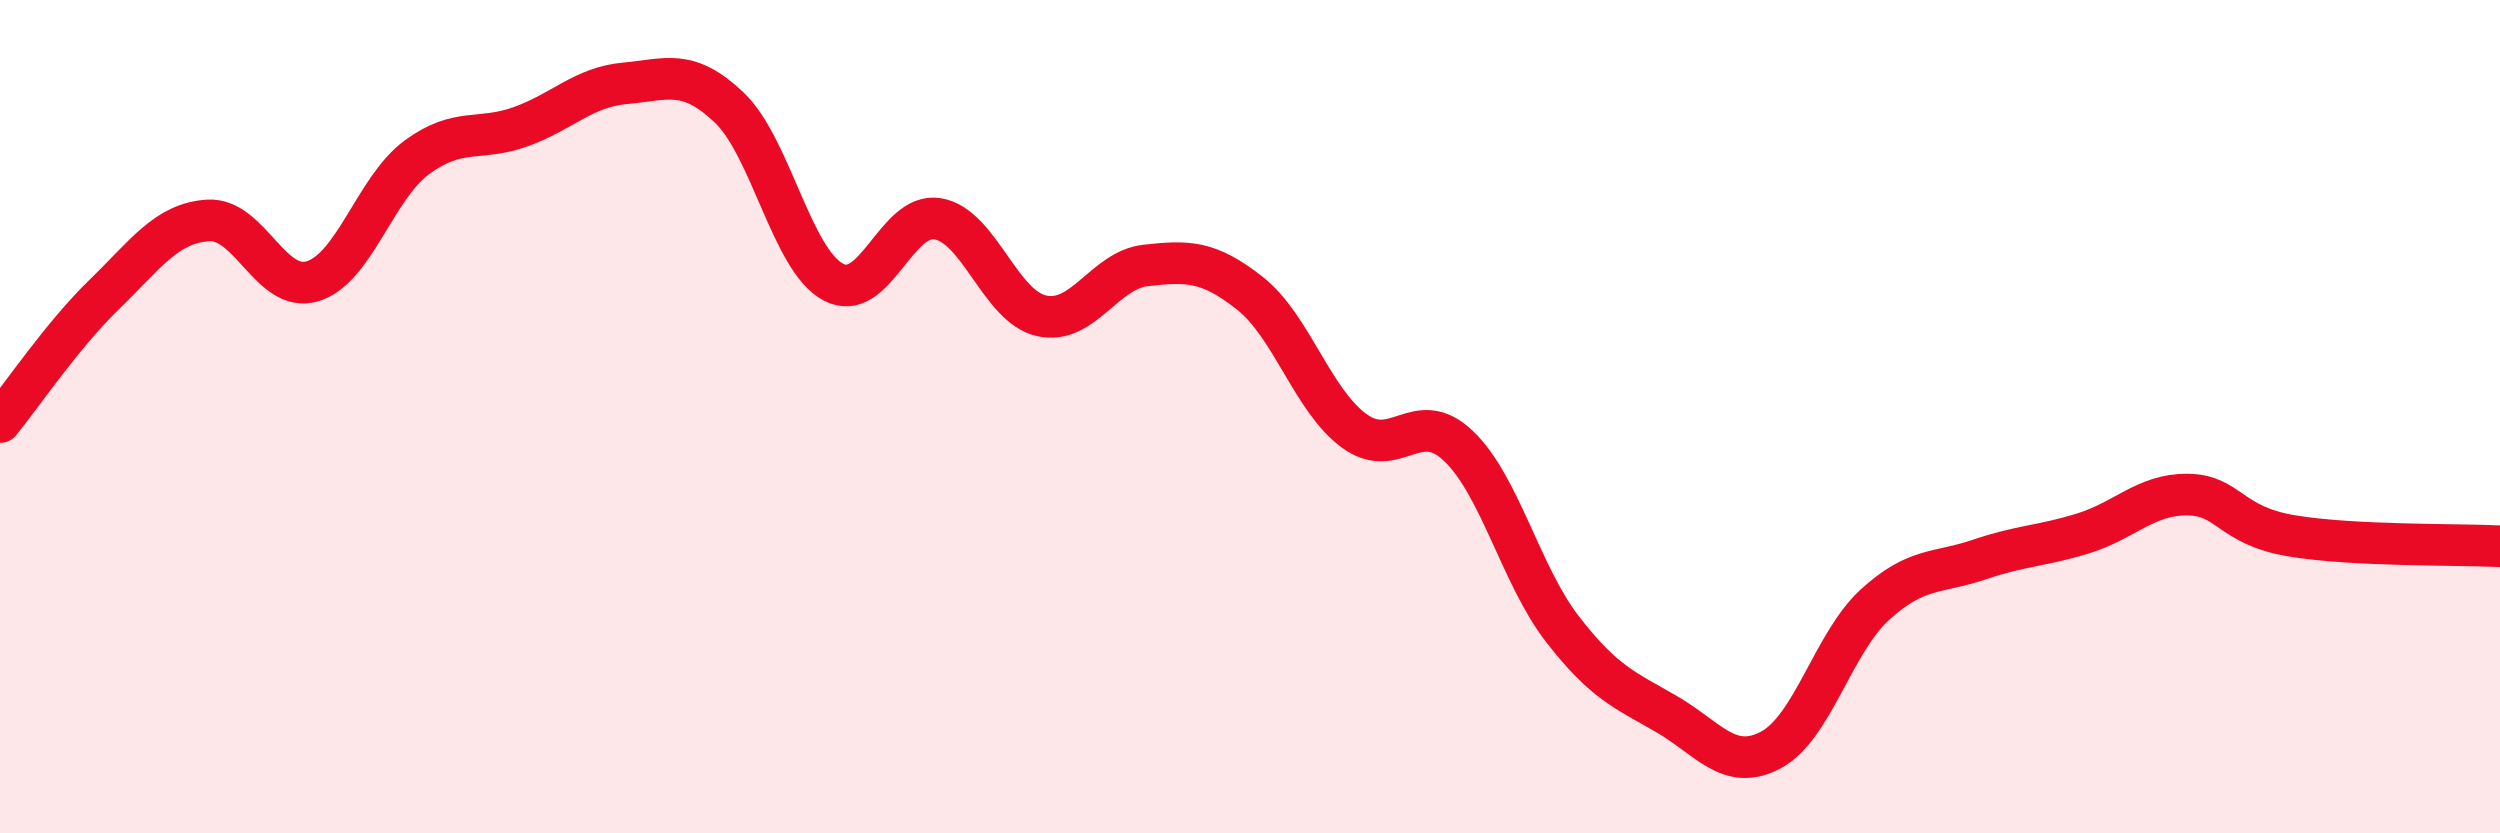
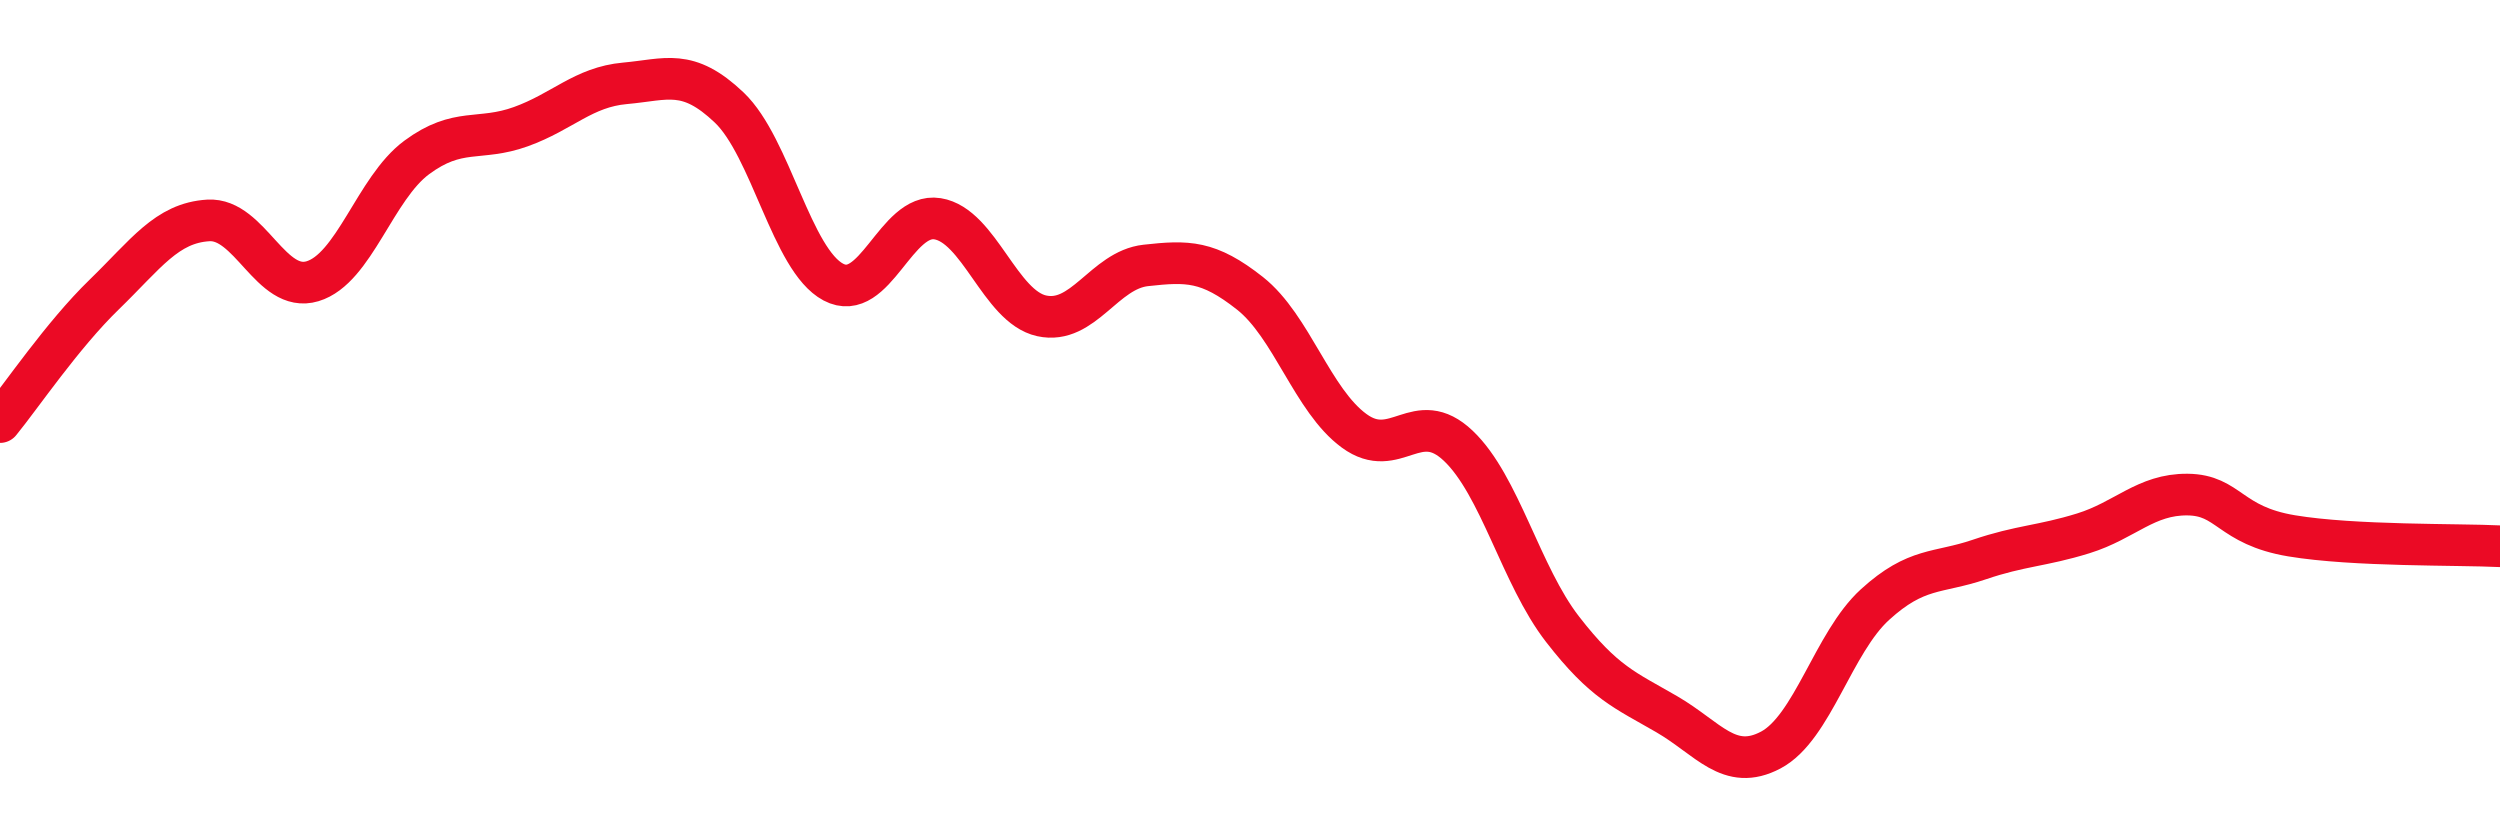
<svg xmlns="http://www.w3.org/2000/svg" width="60" height="20" viewBox="0 0 60 20">
-   <path d="M 0,10.13 C 0.5,9.52 1.5,8.04 2.5,7.07 C 3.5,6.1 4,5.35 5,5.29 C 6,5.23 6.5,7.05 7.5,6.75 C 8.5,6.45 9,4.52 10,3.78 C 11,3.04 11.5,3.4 12.5,3.04 C 13.5,2.68 14,2.09 15,2 C 16,1.91 16.5,1.63 17.5,2.58 C 18.5,3.53 19,6.24 20,6.77 C 21,7.3 21.5,5.09 22.5,5.25 C 23.5,5.41 24,7.36 25,7.58 C 26,7.8 26.5,6.48 27.5,6.37 C 28.5,6.26 29,6.25 30,7.04 C 31,7.83 31.5,9.61 32.5,10.34 C 33.5,11.07 34,9.75 35,10.7 C 36,11.65 36.5,13.81 37.5,15.1 C 38.5,16.39 39,16.56 40,17.14 C 41,17.72 41.5,18.53 42.5,18 C 43.5,17.47 44,15.42 45,14.51 C 46,13.6 46.5,13.77 47.5,13.43 C 48.5,13.09 49,13.11 50,12.8 C 51,12.49 51.5,11.86 52.5,11.87 C 53.5,11.88 53.5,12.61 55,12.86 C 56.5,13.11 59,13.06 60,13.11L60 20L0 20Z" fill="#EB0A25" opacity="0.1" stroke-linecap="round" stroke-linejoin="round" />
  <path d="M 0,10.13 C 0.5,9.52 1.5,8.04 2.5,7.07 C 3.5,6.1 4,5.35 5,5.29 C 6,5.23 6.5,7.05 7.5,6.75 C 8.5,6.45 9,4.52 10,3.78 C 11,3.04 11.5,3.4 12.5,3.04 C 13.5,2.68 14,2.09 15,2 C 16,1.91 16.5,1.63 17.5,2.58 C 18.5,3.53 19,6.24 20,6.77 C 21,7.3 21.5,5.09 22.5,5.25 C 23.5,5.41 24,7.36 25,7.58 C 26,7.8 26.5,6.48 27.5,6.37 C 28.5,6.26 29,6.25 30,7.04 C 31,7.83 31.5,9.61 32.5,10.34 C 33.5,11.07 34,9.75 35,10.7 C 36,11.65 36.5,13.81 37.5,15.1 C 38.5,16.39 39,16.56 40,17.14 C 41,17.72 41.5,18.53 42.5,18 C 43.5,17.47 44,15.42 45,14.51 C 46,13.6 46.5,13.77 47.5,13.43 C 48.5,13.09 49,13.11 50,12.8 C 51,12.49 51.5,11.86 52.5,11.87 C 53.5,11.88 53.5,12.61 55,12.86 C 56.5,13.11 59,13.06 60,13.11" stroke="#EB0A25" stroke-width="1" fill="none" stroke-linecap="round" stroke-linejoin="round" />
</svg>